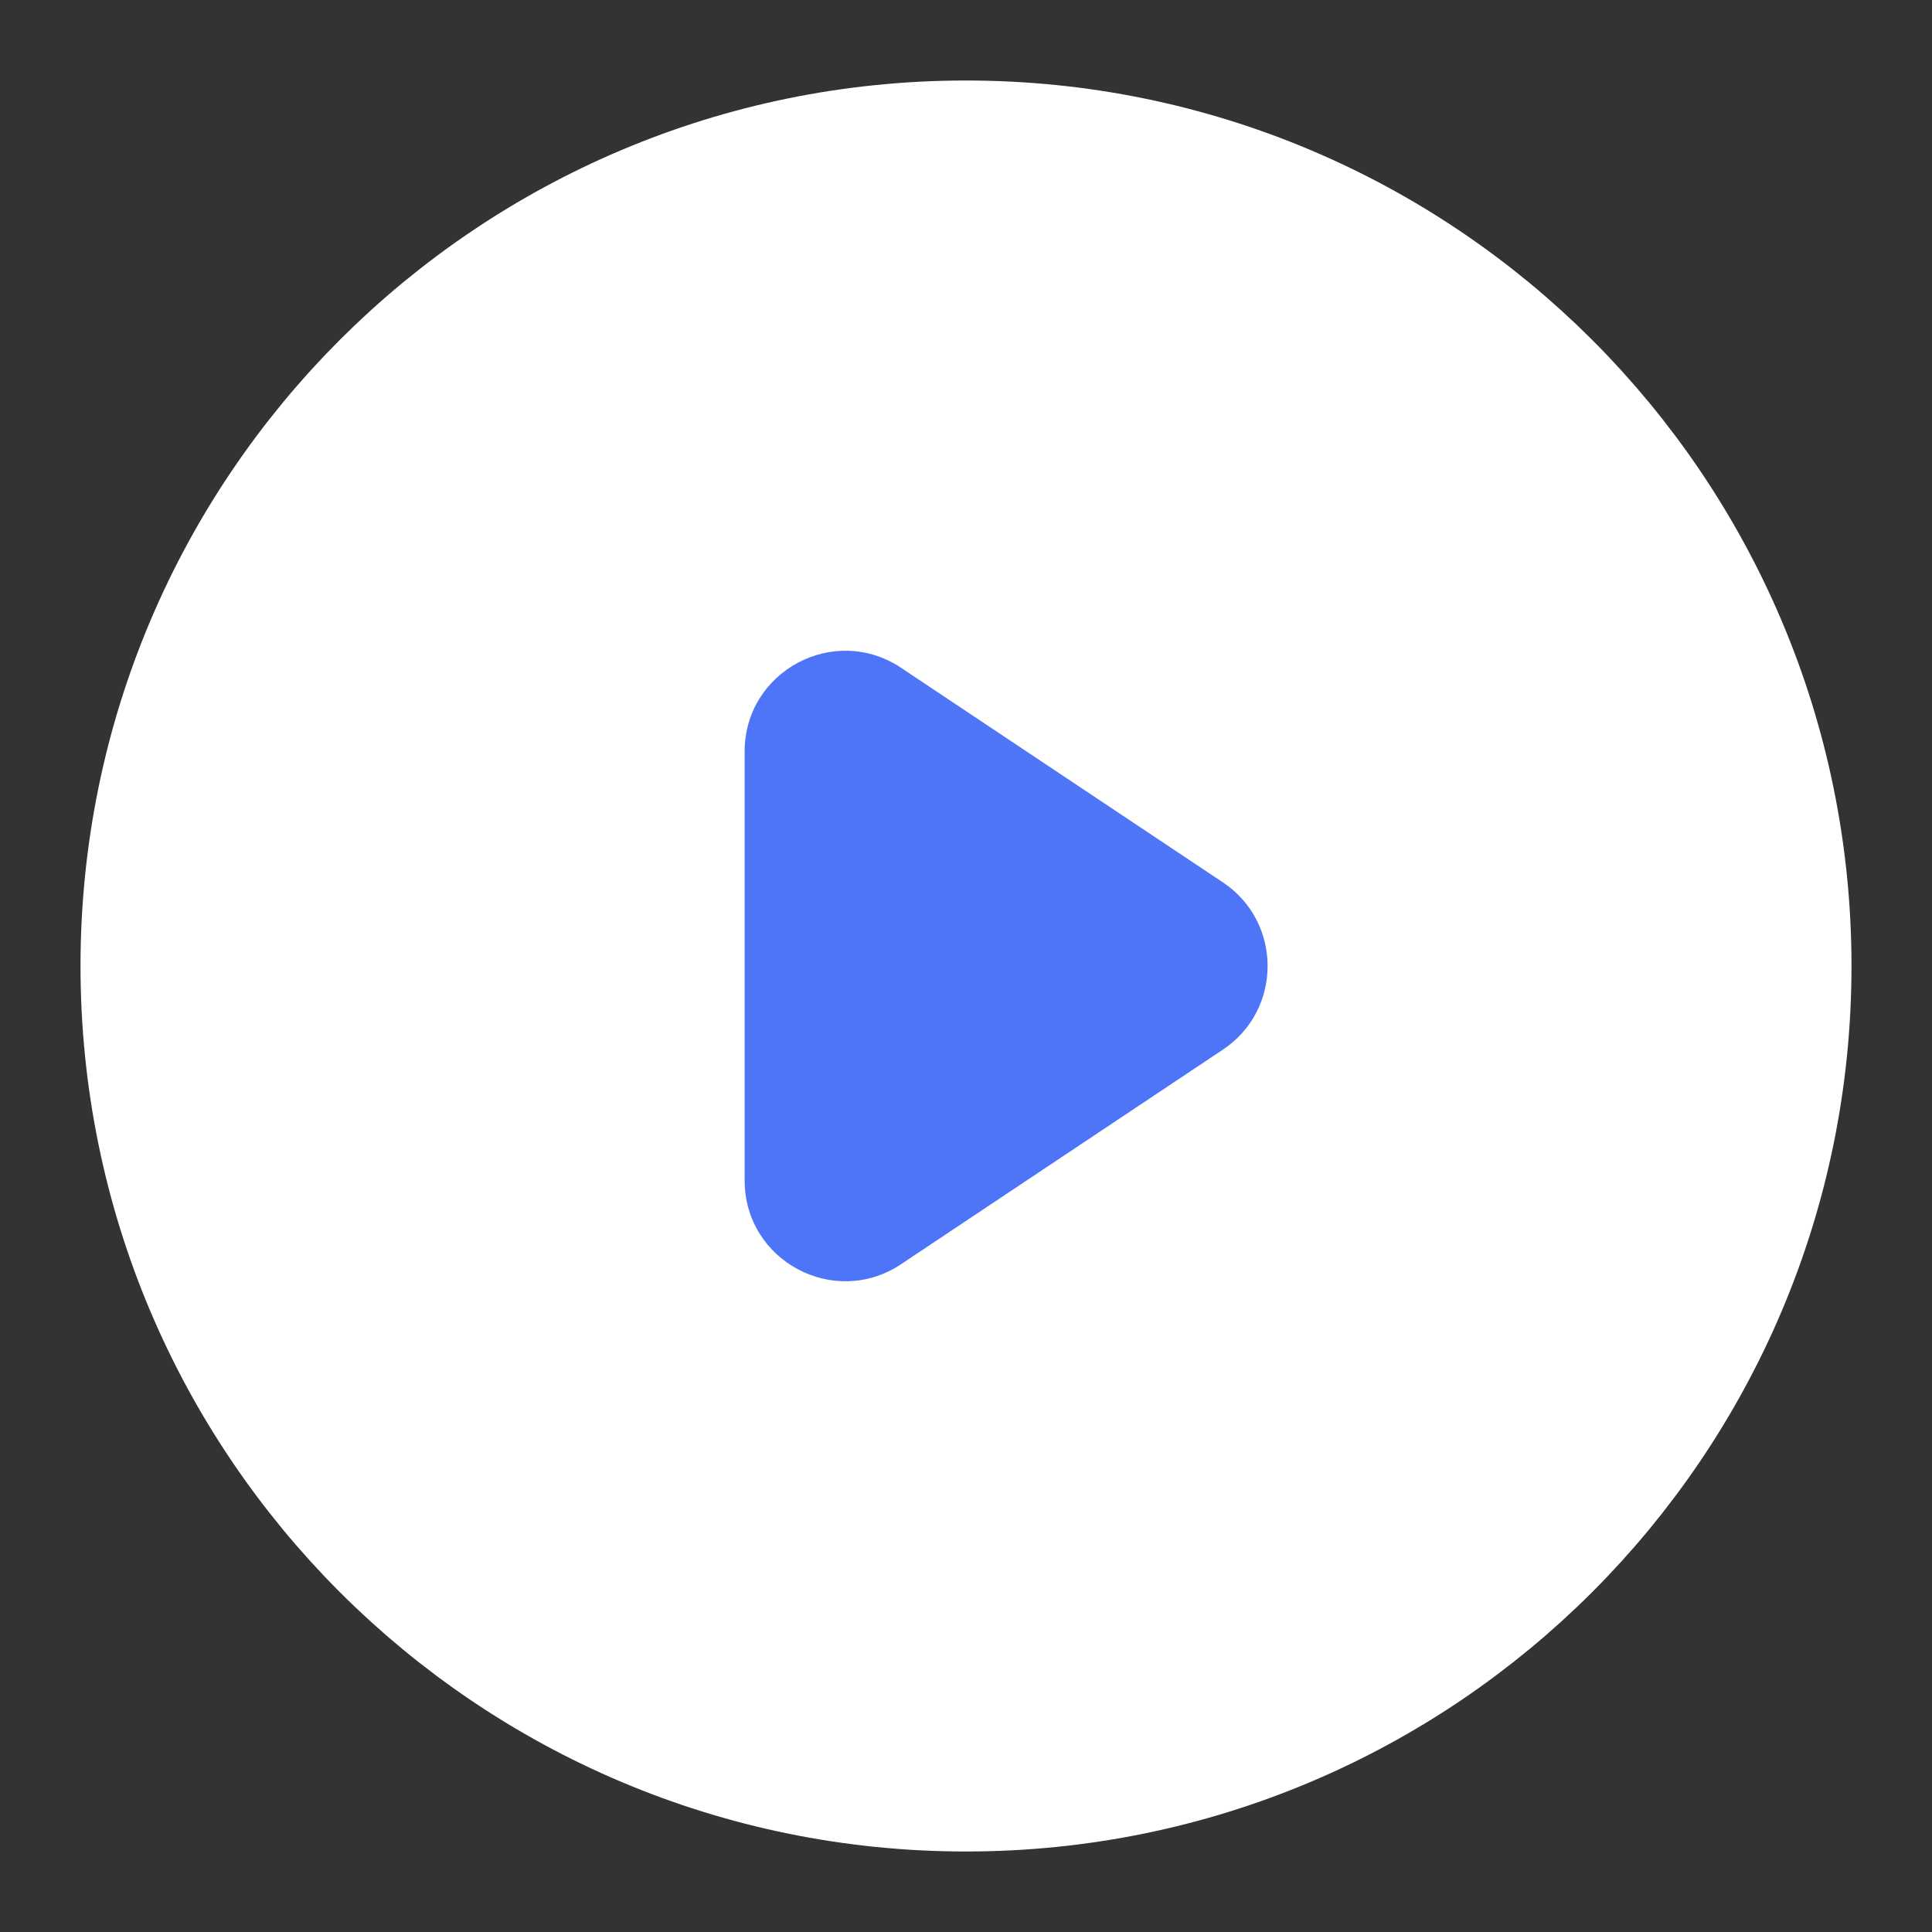
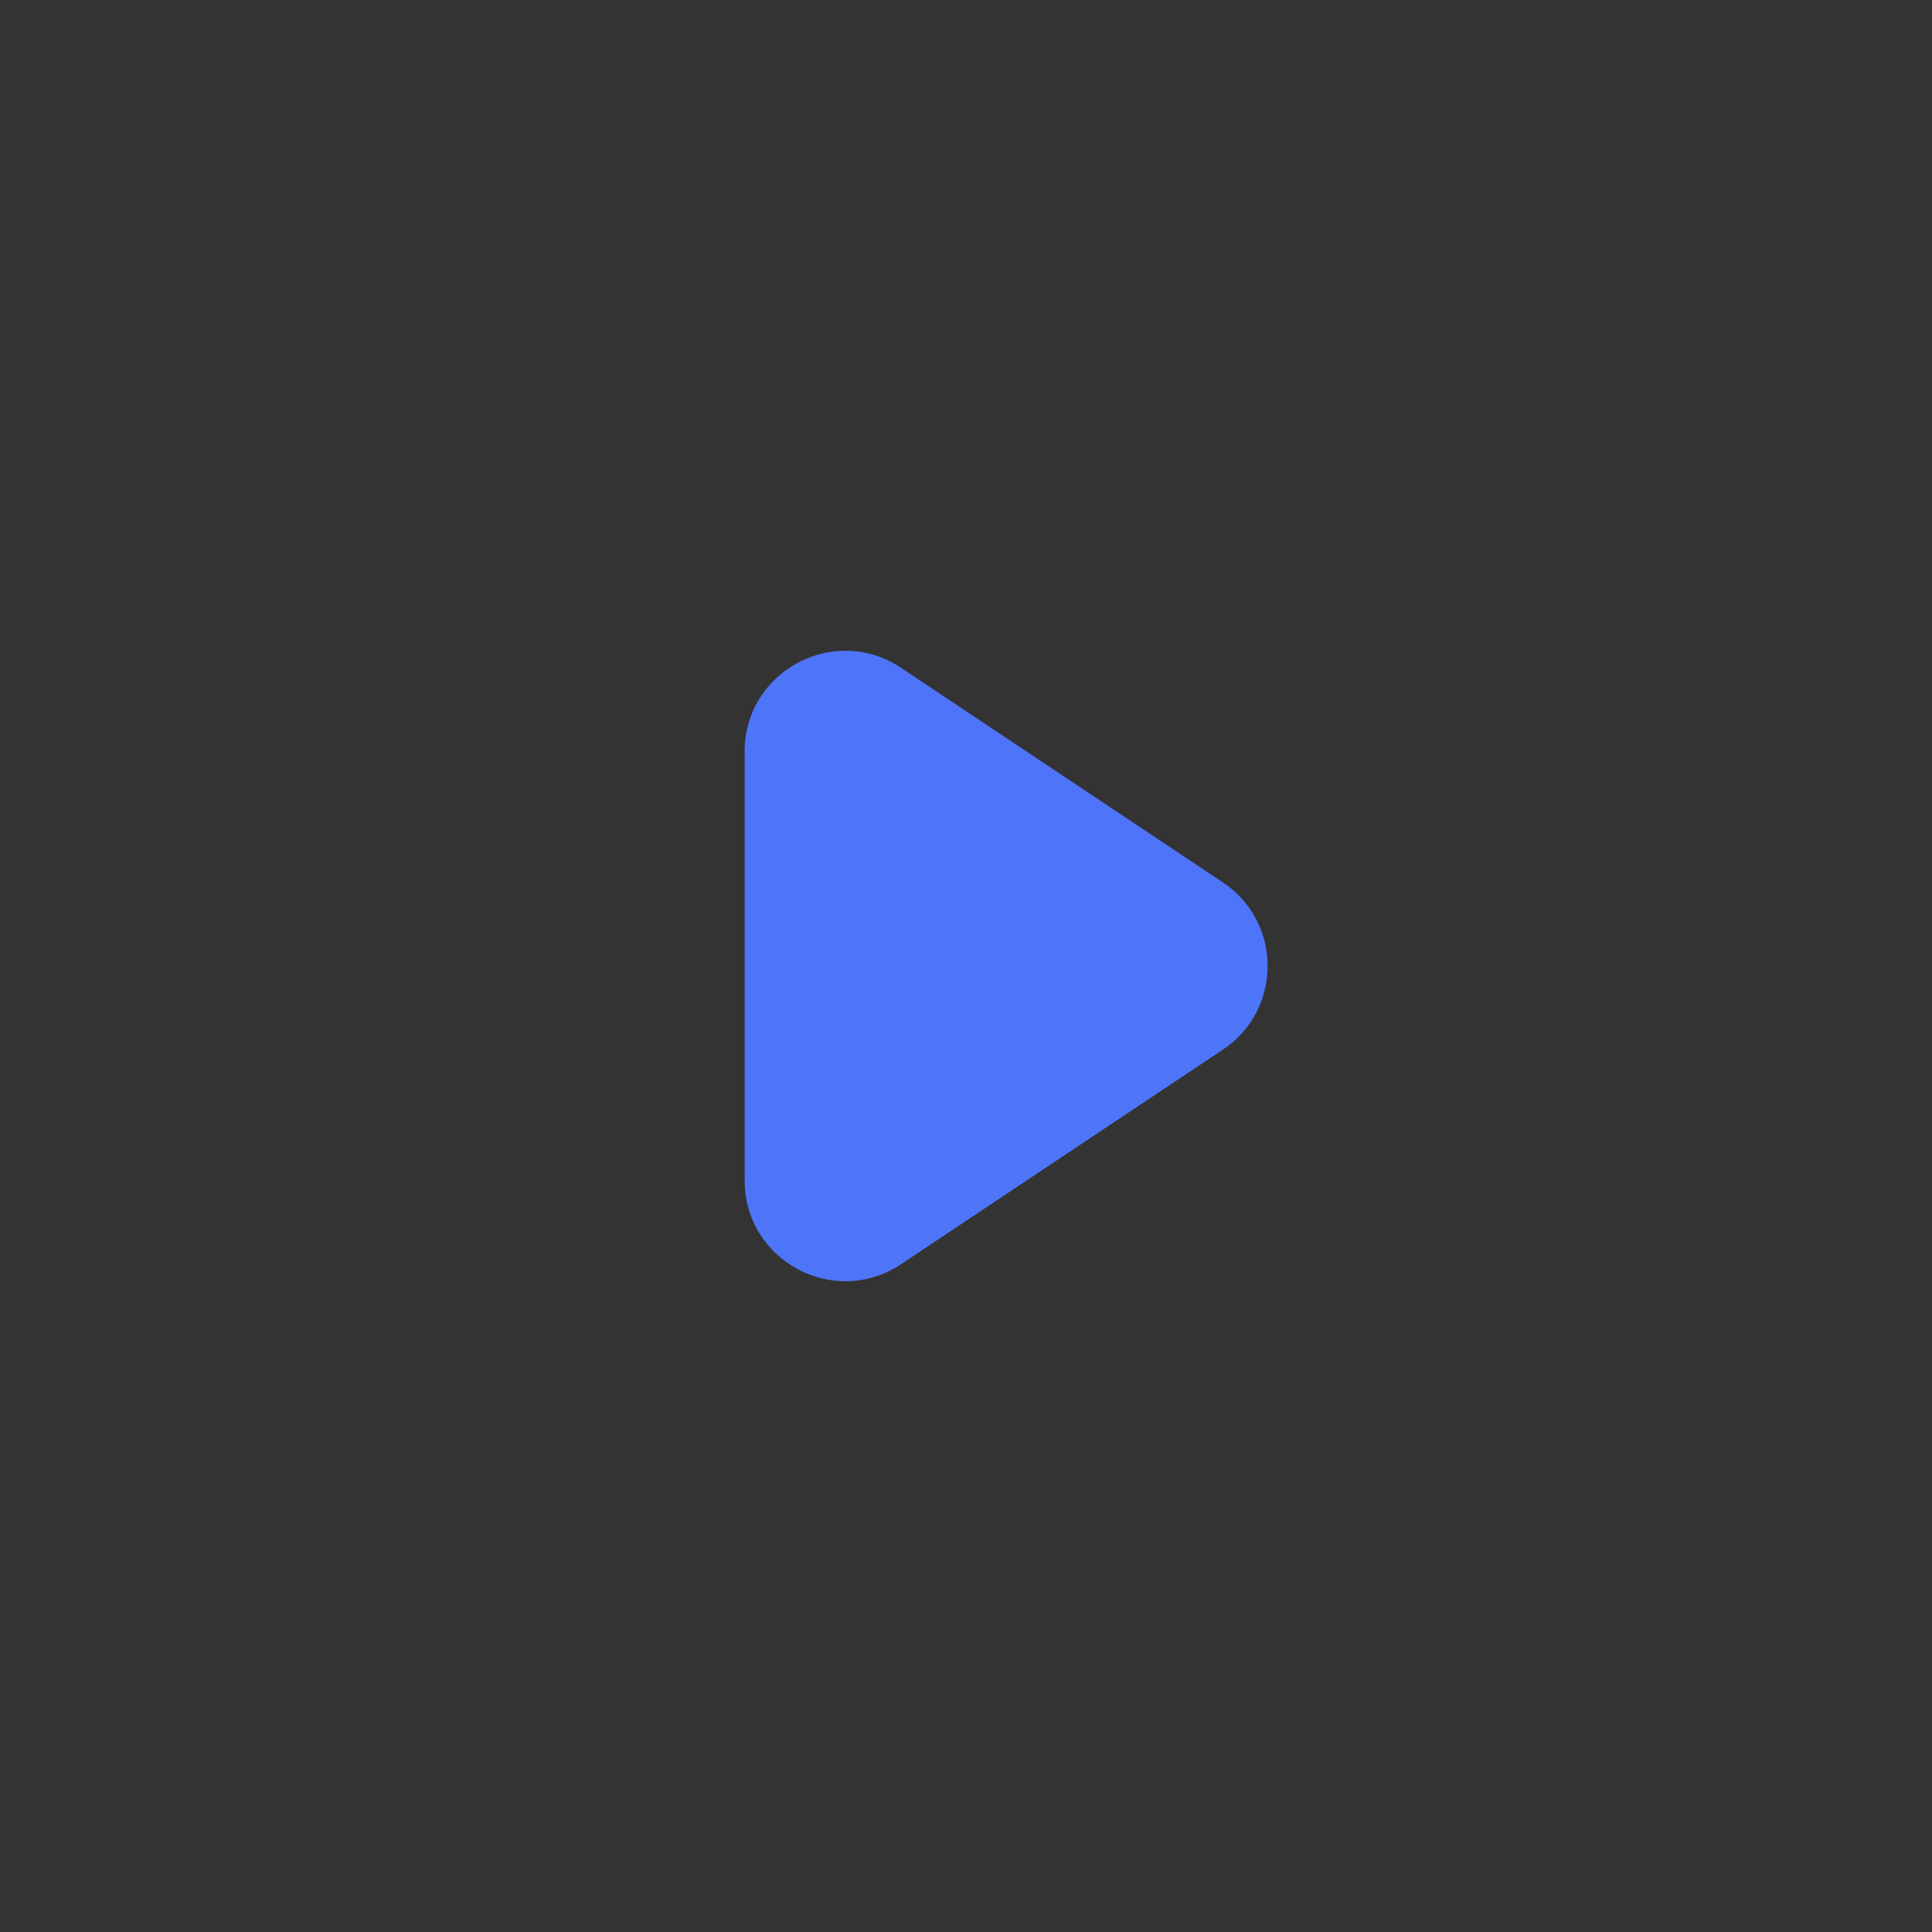
<svg xmlns="http://www.w3.org/2000/svg" width="80" height="80" viewBox="0 0 80 80" fill="none">
  <rect x="0" y="0" width="80" height="80" fill="#333333" stroke="none" />
  <g id="Component 35">
-     <circle id="Ellipse 386" opacity="0.2" cx="40" cy="40" r="18" fill="#7190F9" />
    <g id="solid-play-circle">
-       <path id="Vector" d="M40 73.333C58.409 73.333 73.333 58.41 73.333 40C73.333 21.59 58.409 6.667 40 6.667C21.59 6.667 6.667 21.59 6.667 40C6.667 58.41 21.59 73.333 40 73.333Z" fill="white" stroke="white" stroke-width="6.667" stroke-linecap="round" stroke-linejoin="round" />
-       <path id="Vector_2" d="M30.834 31.119C30.834 27.791 34.542 25.806 37.311 27.652L50.633 36.533C53.107 38.182 53.107 41.818 50.633 43.467L37.311 52.348C34.542 54.194 30.834 52.209 30.834 48.881V31.119Z" fill="#4E74F8" />
+       <path id="Vector_2" d="M30.834 31.119C30.834 27.791 34.542 25.806 37.311 27.652L50.633 36.533C53.107 38.182 53.107 41.818 50.633 43.467L37.311 52.348C34.542 54.194 30.834 52.209 30.834 48.881Z" fill="#4E74F8" />
    </g>
  </g>
</svg>